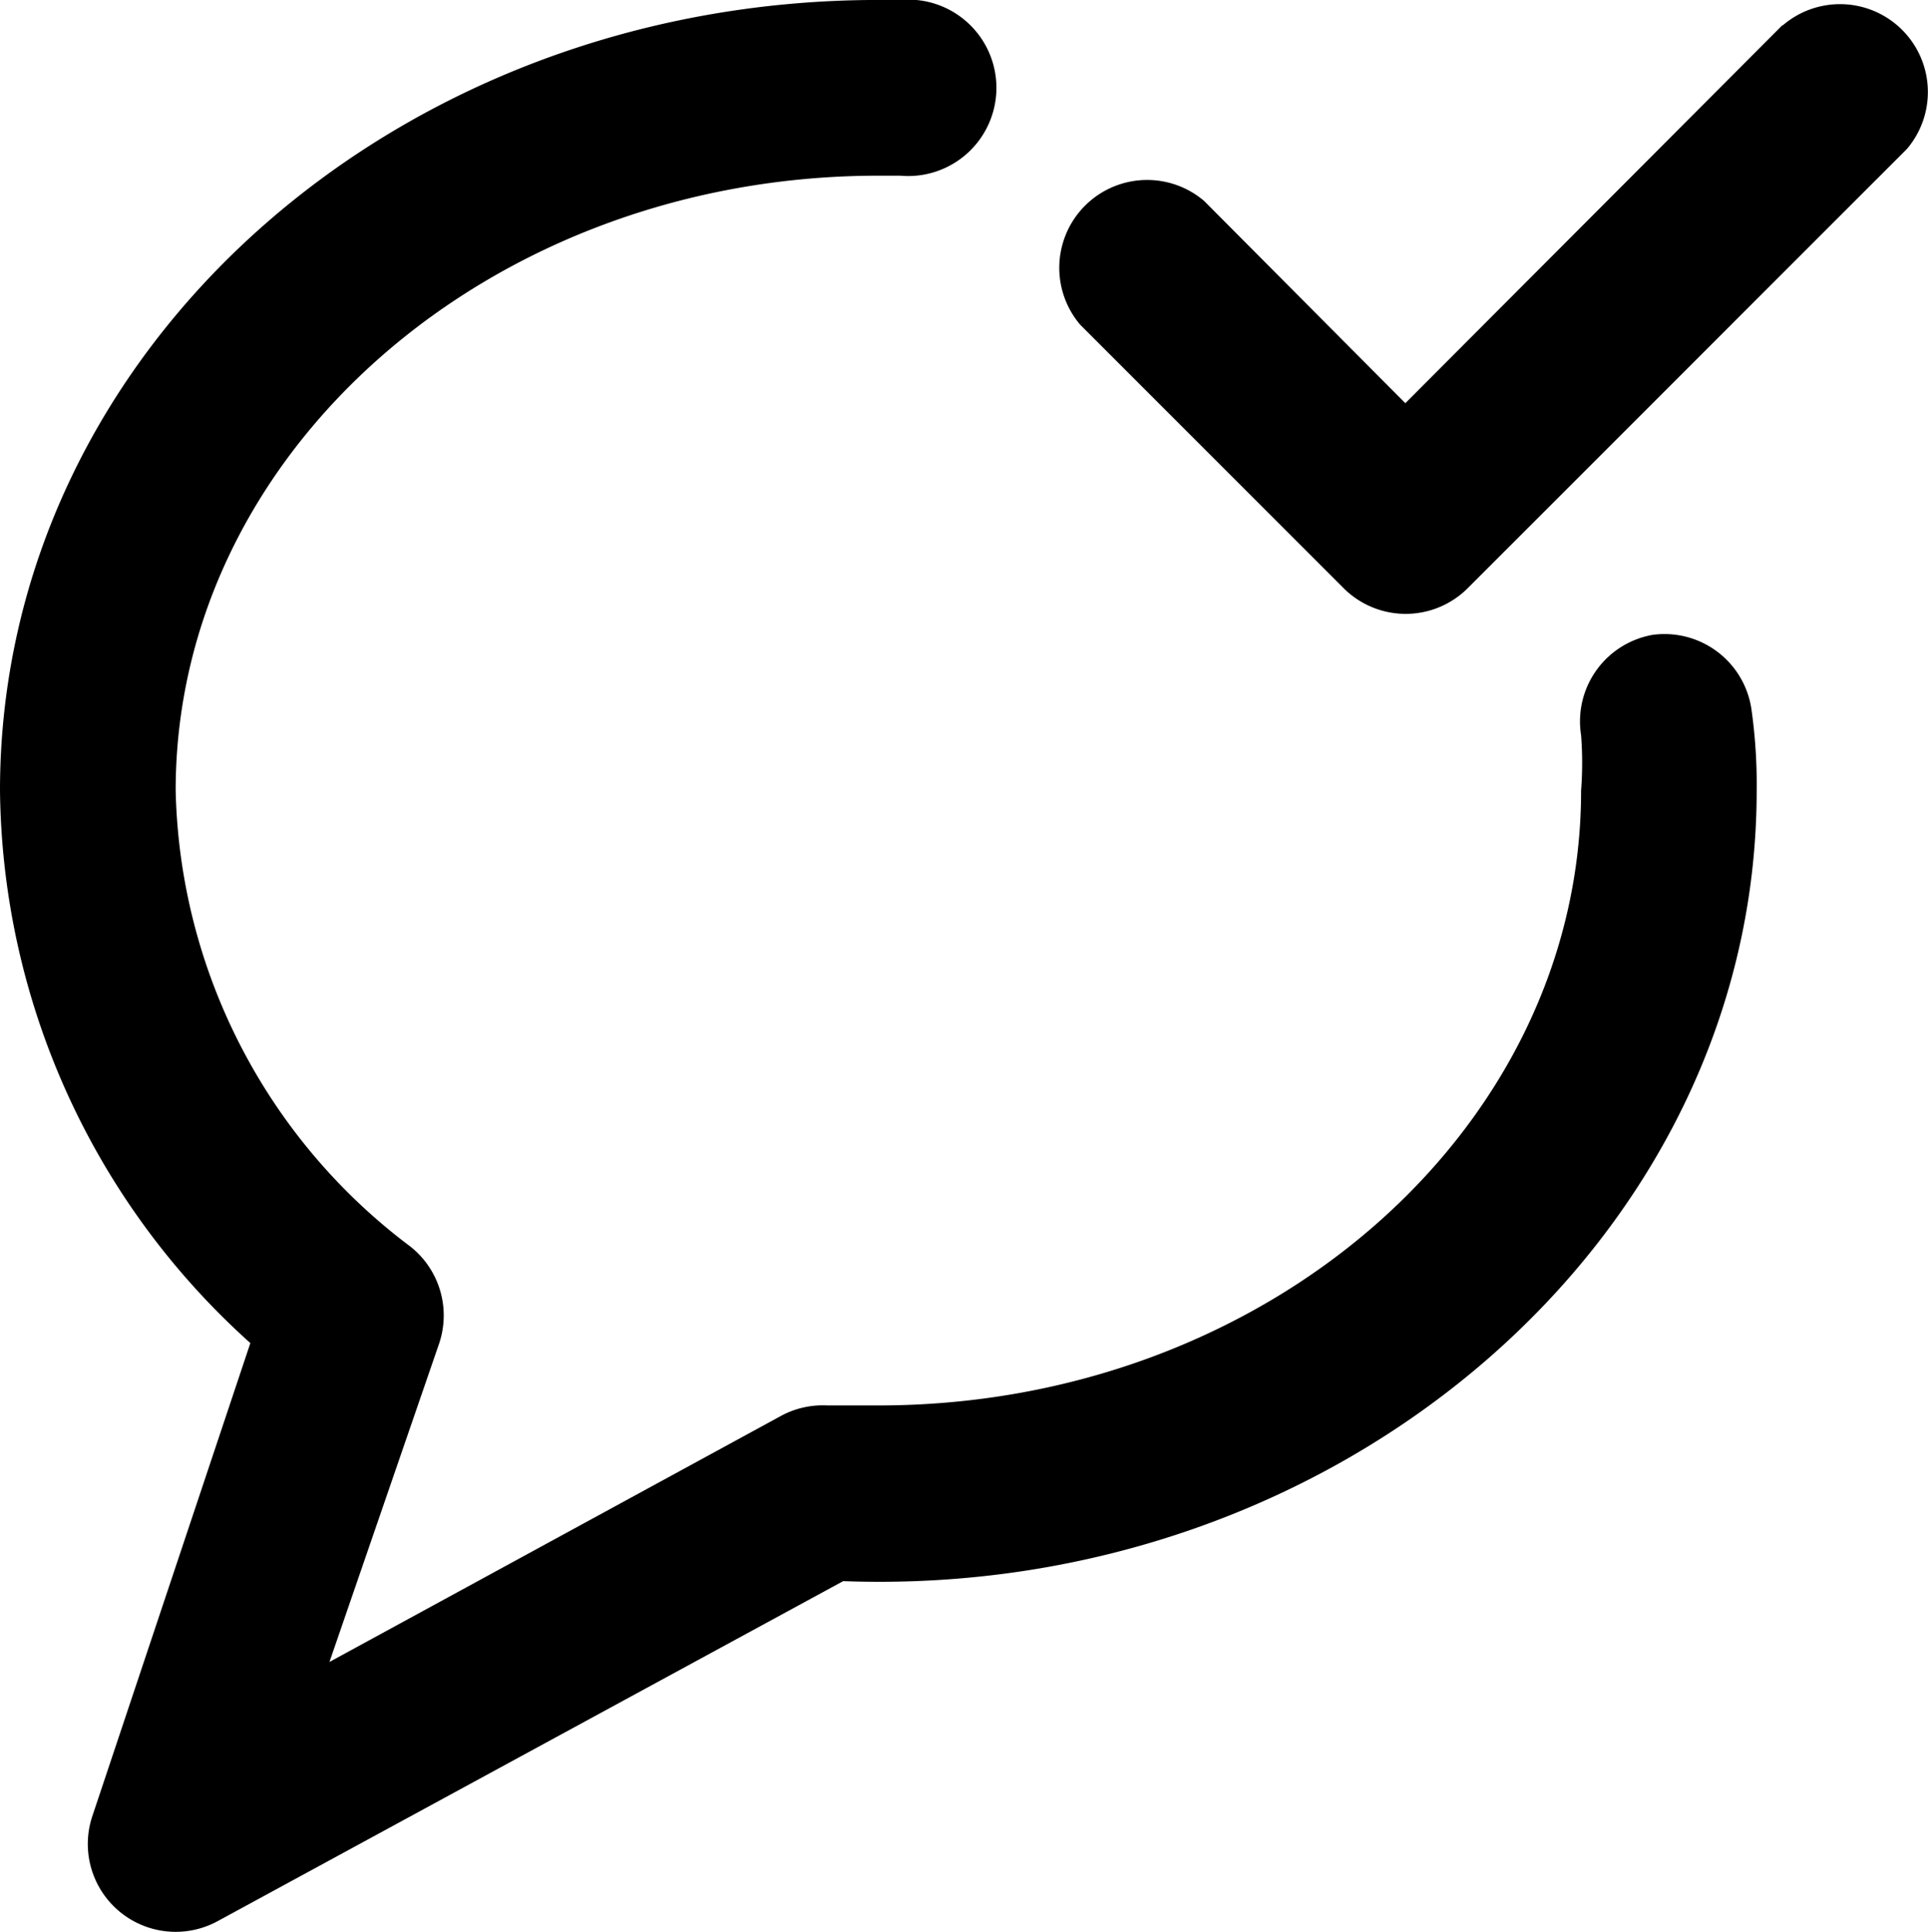
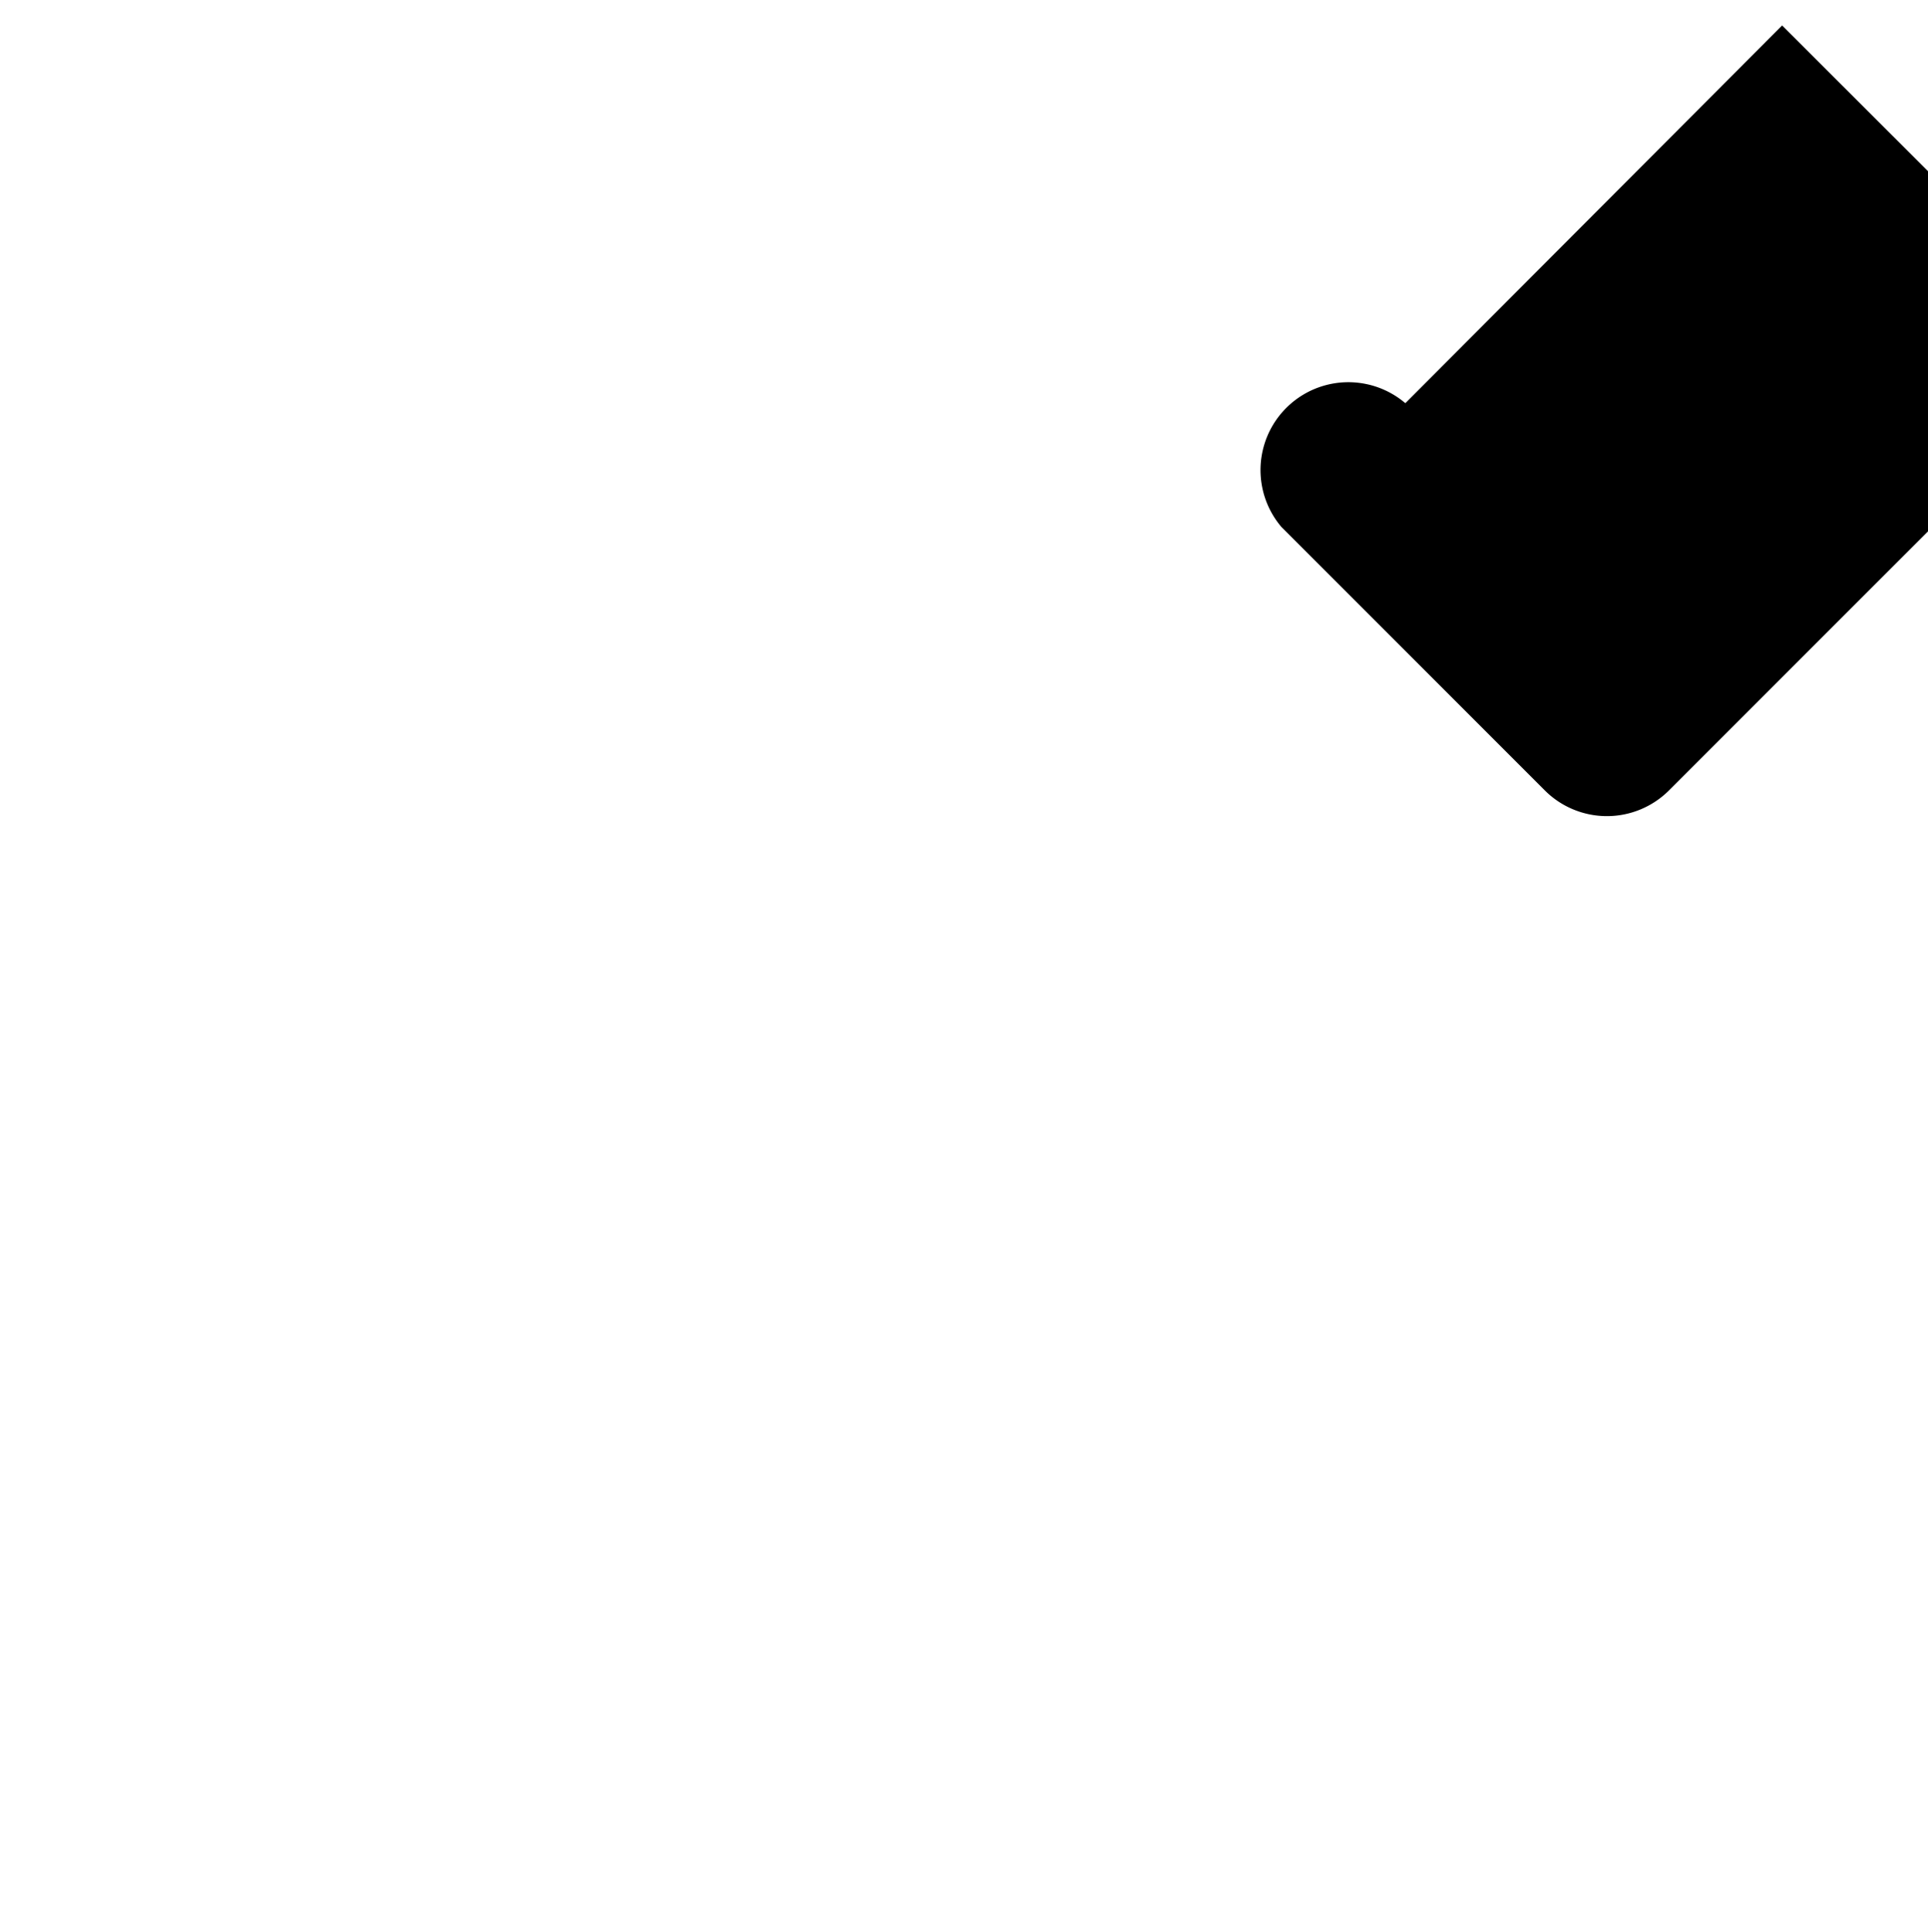
<svg xmlns="http://www.w3.org/2000/svg" width="47.401" height="47.493" viewBox="0 0 47.401 47.493">
-   <path d="M40.6,15.614a2.16,2.16,0,0,0-1.728,2.462,8.907,8.907,0,0,1,0,1.36c0,8.336-7.752,15.116-17.276,15.116H20.343a2.162,2.162,0,0,0-1.145.259L8.1,40.858l2.7-7.839a2.16,2.16,0,0,0-.713-2.375A14.4,14.4,0,0,1,4.319,19.436C4.319,11.1,12.071,4.32,21.595,4.32h.54A2.168,2.168,0,1,0,22.523,0h-.928C9.7,0,0,8.639,0,19.436A18.5,18.5,0,0,0,6.155,33.019L2.267,44.658a2.16,2.16,0,0,0,3.088,2.57l15.375-8.357c12.2.453,22.459-8.444,22.459-19.435a13.131,13.131,0,0,0-.13-2.008A2.16,2.16,0,0,0,40.6,15.613Z" transform="translate(0 -0.001)" />
-   <path d="M228.811,1.386l-9.264,9.286L214.6,5.7a2.16,2.16,0,0,0-3.045,3.045l6.478,6.478a2.159,2.159,0,0,0,3.045,0l10.8-10.8a2.16,2.16,0,0,0-3.045-3.045Z" transform="translate(-184.996 -0.76)" />
+   <path d="M228.811,1.386l-9.264,9.286a2.16,2.16,0,0,0-3.045,3.045l6.478,6.478a2.159,2.159,0,0,0,3.045,0l10.8-10.8a2.16,2.16,0,0,0-3.045-3.045Z" transform="translate(-184.996 -0.76)" />
</svg>